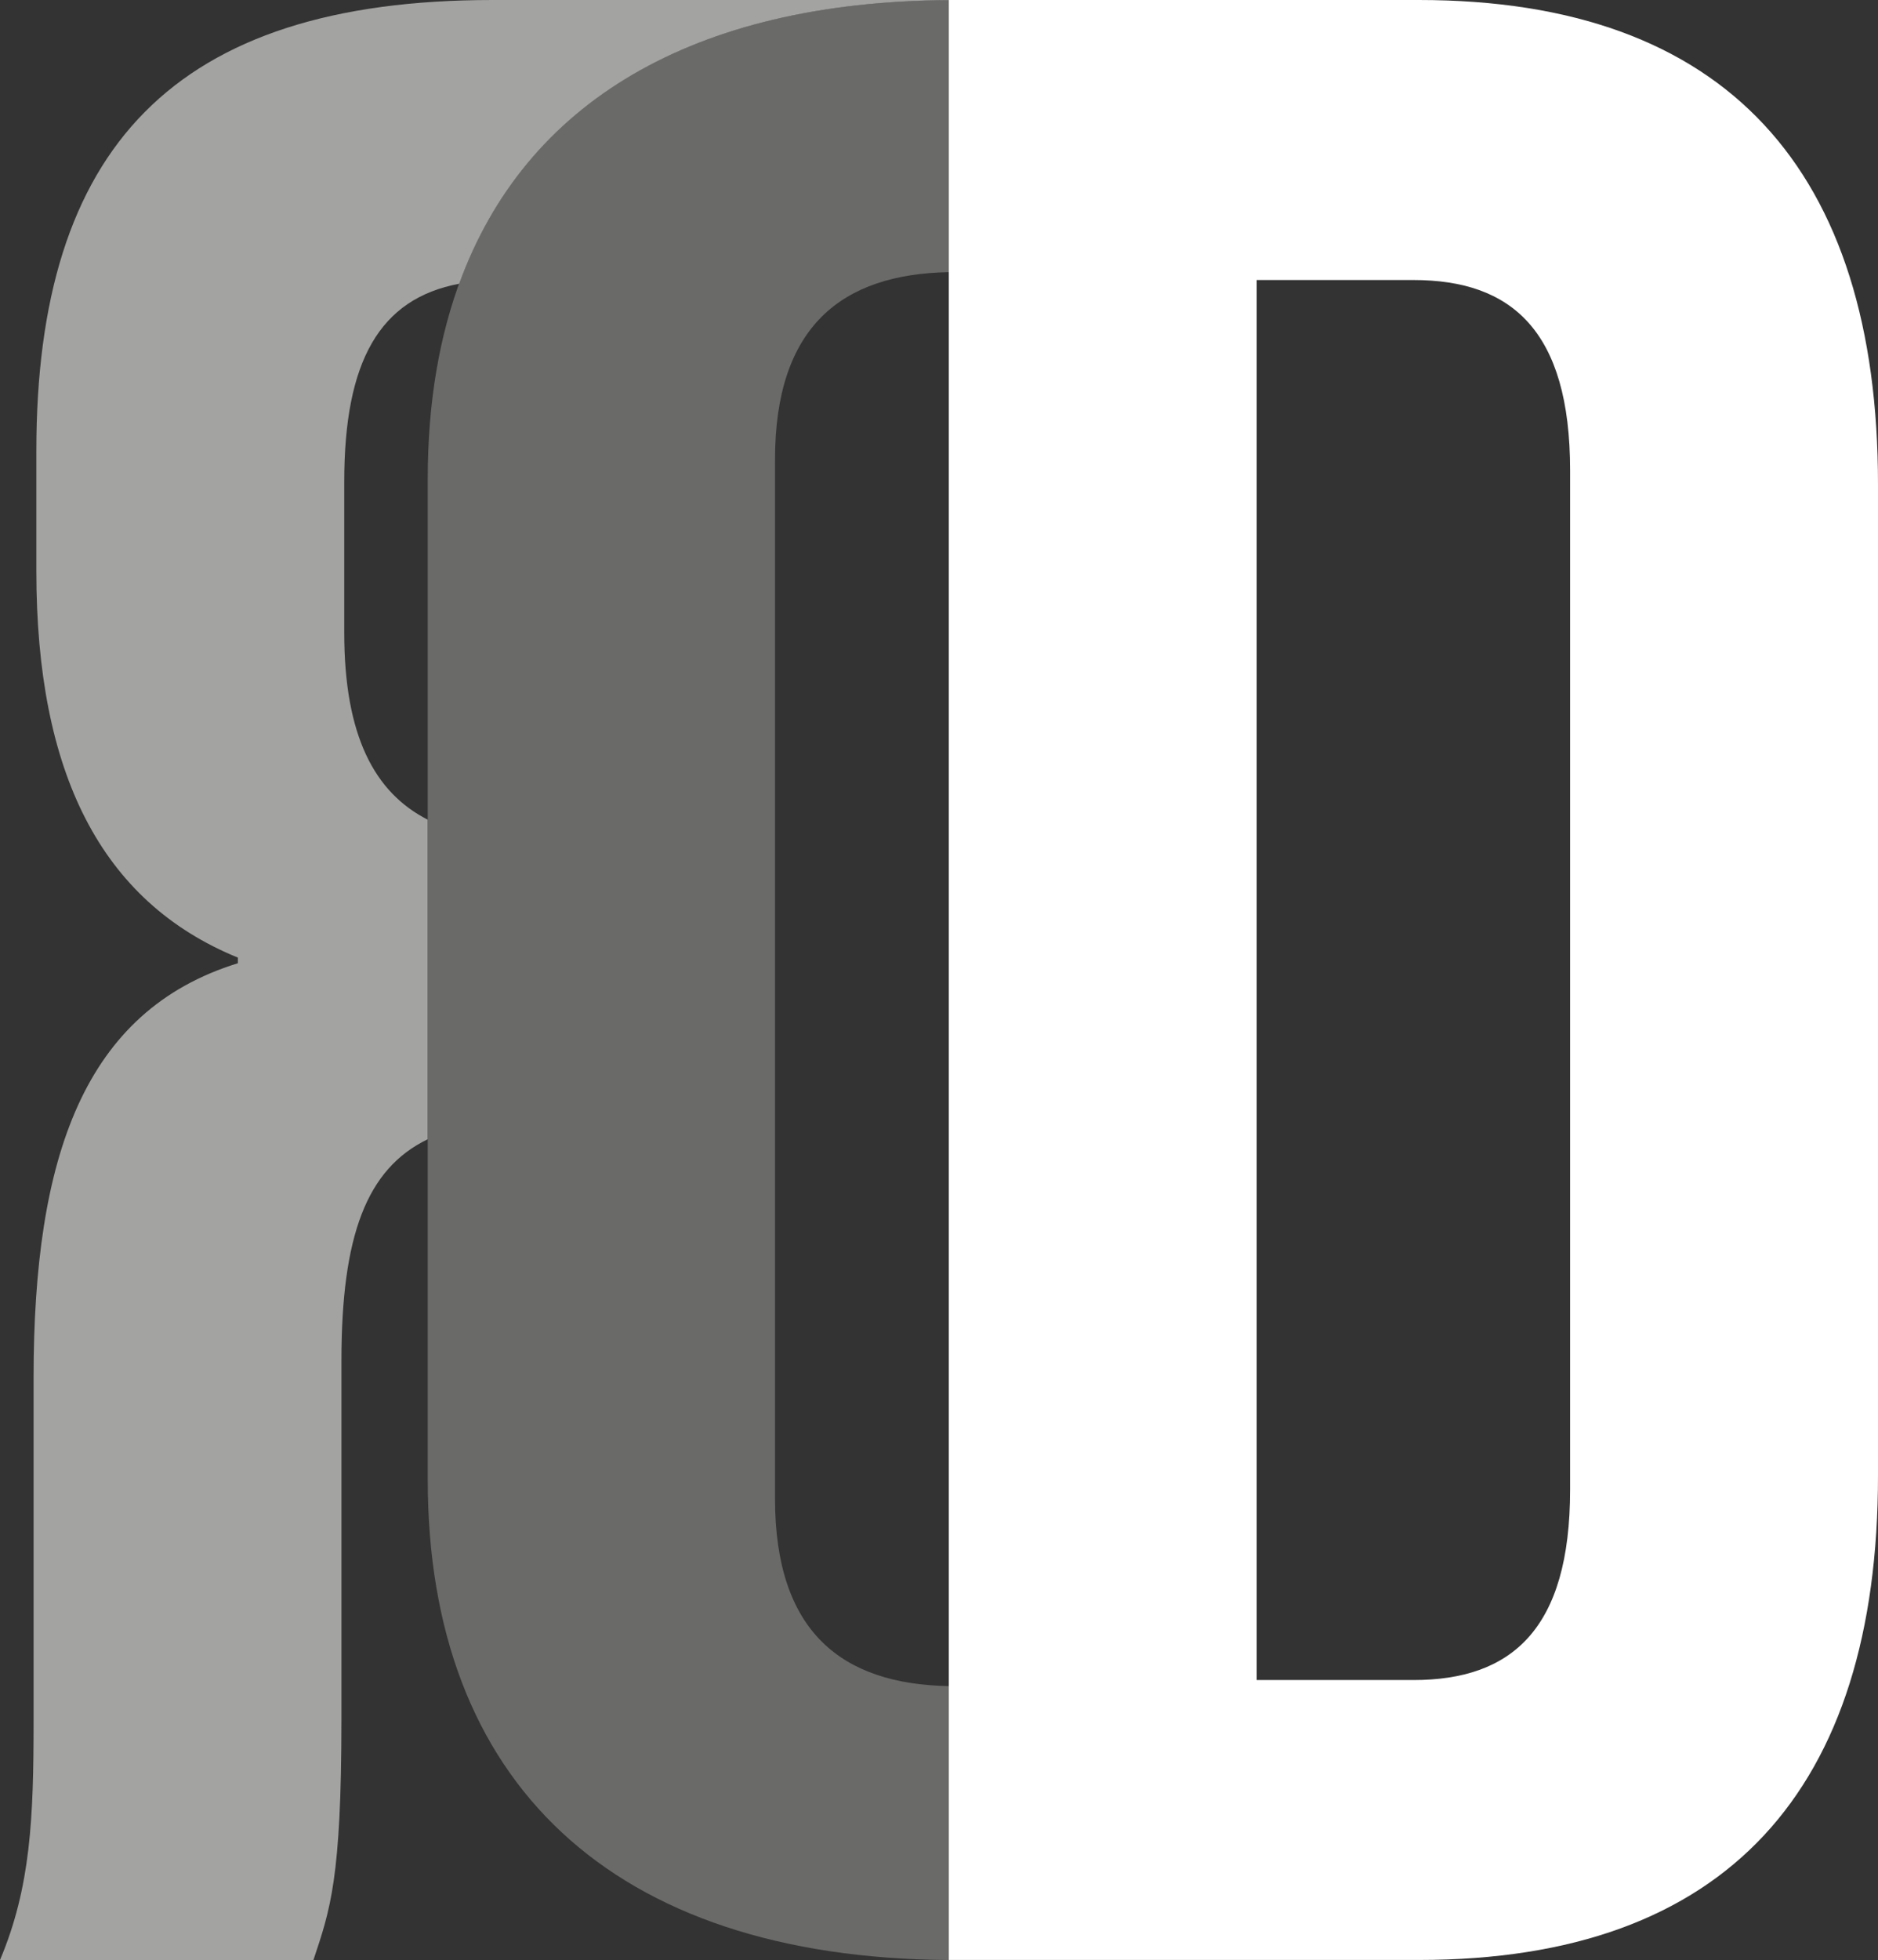
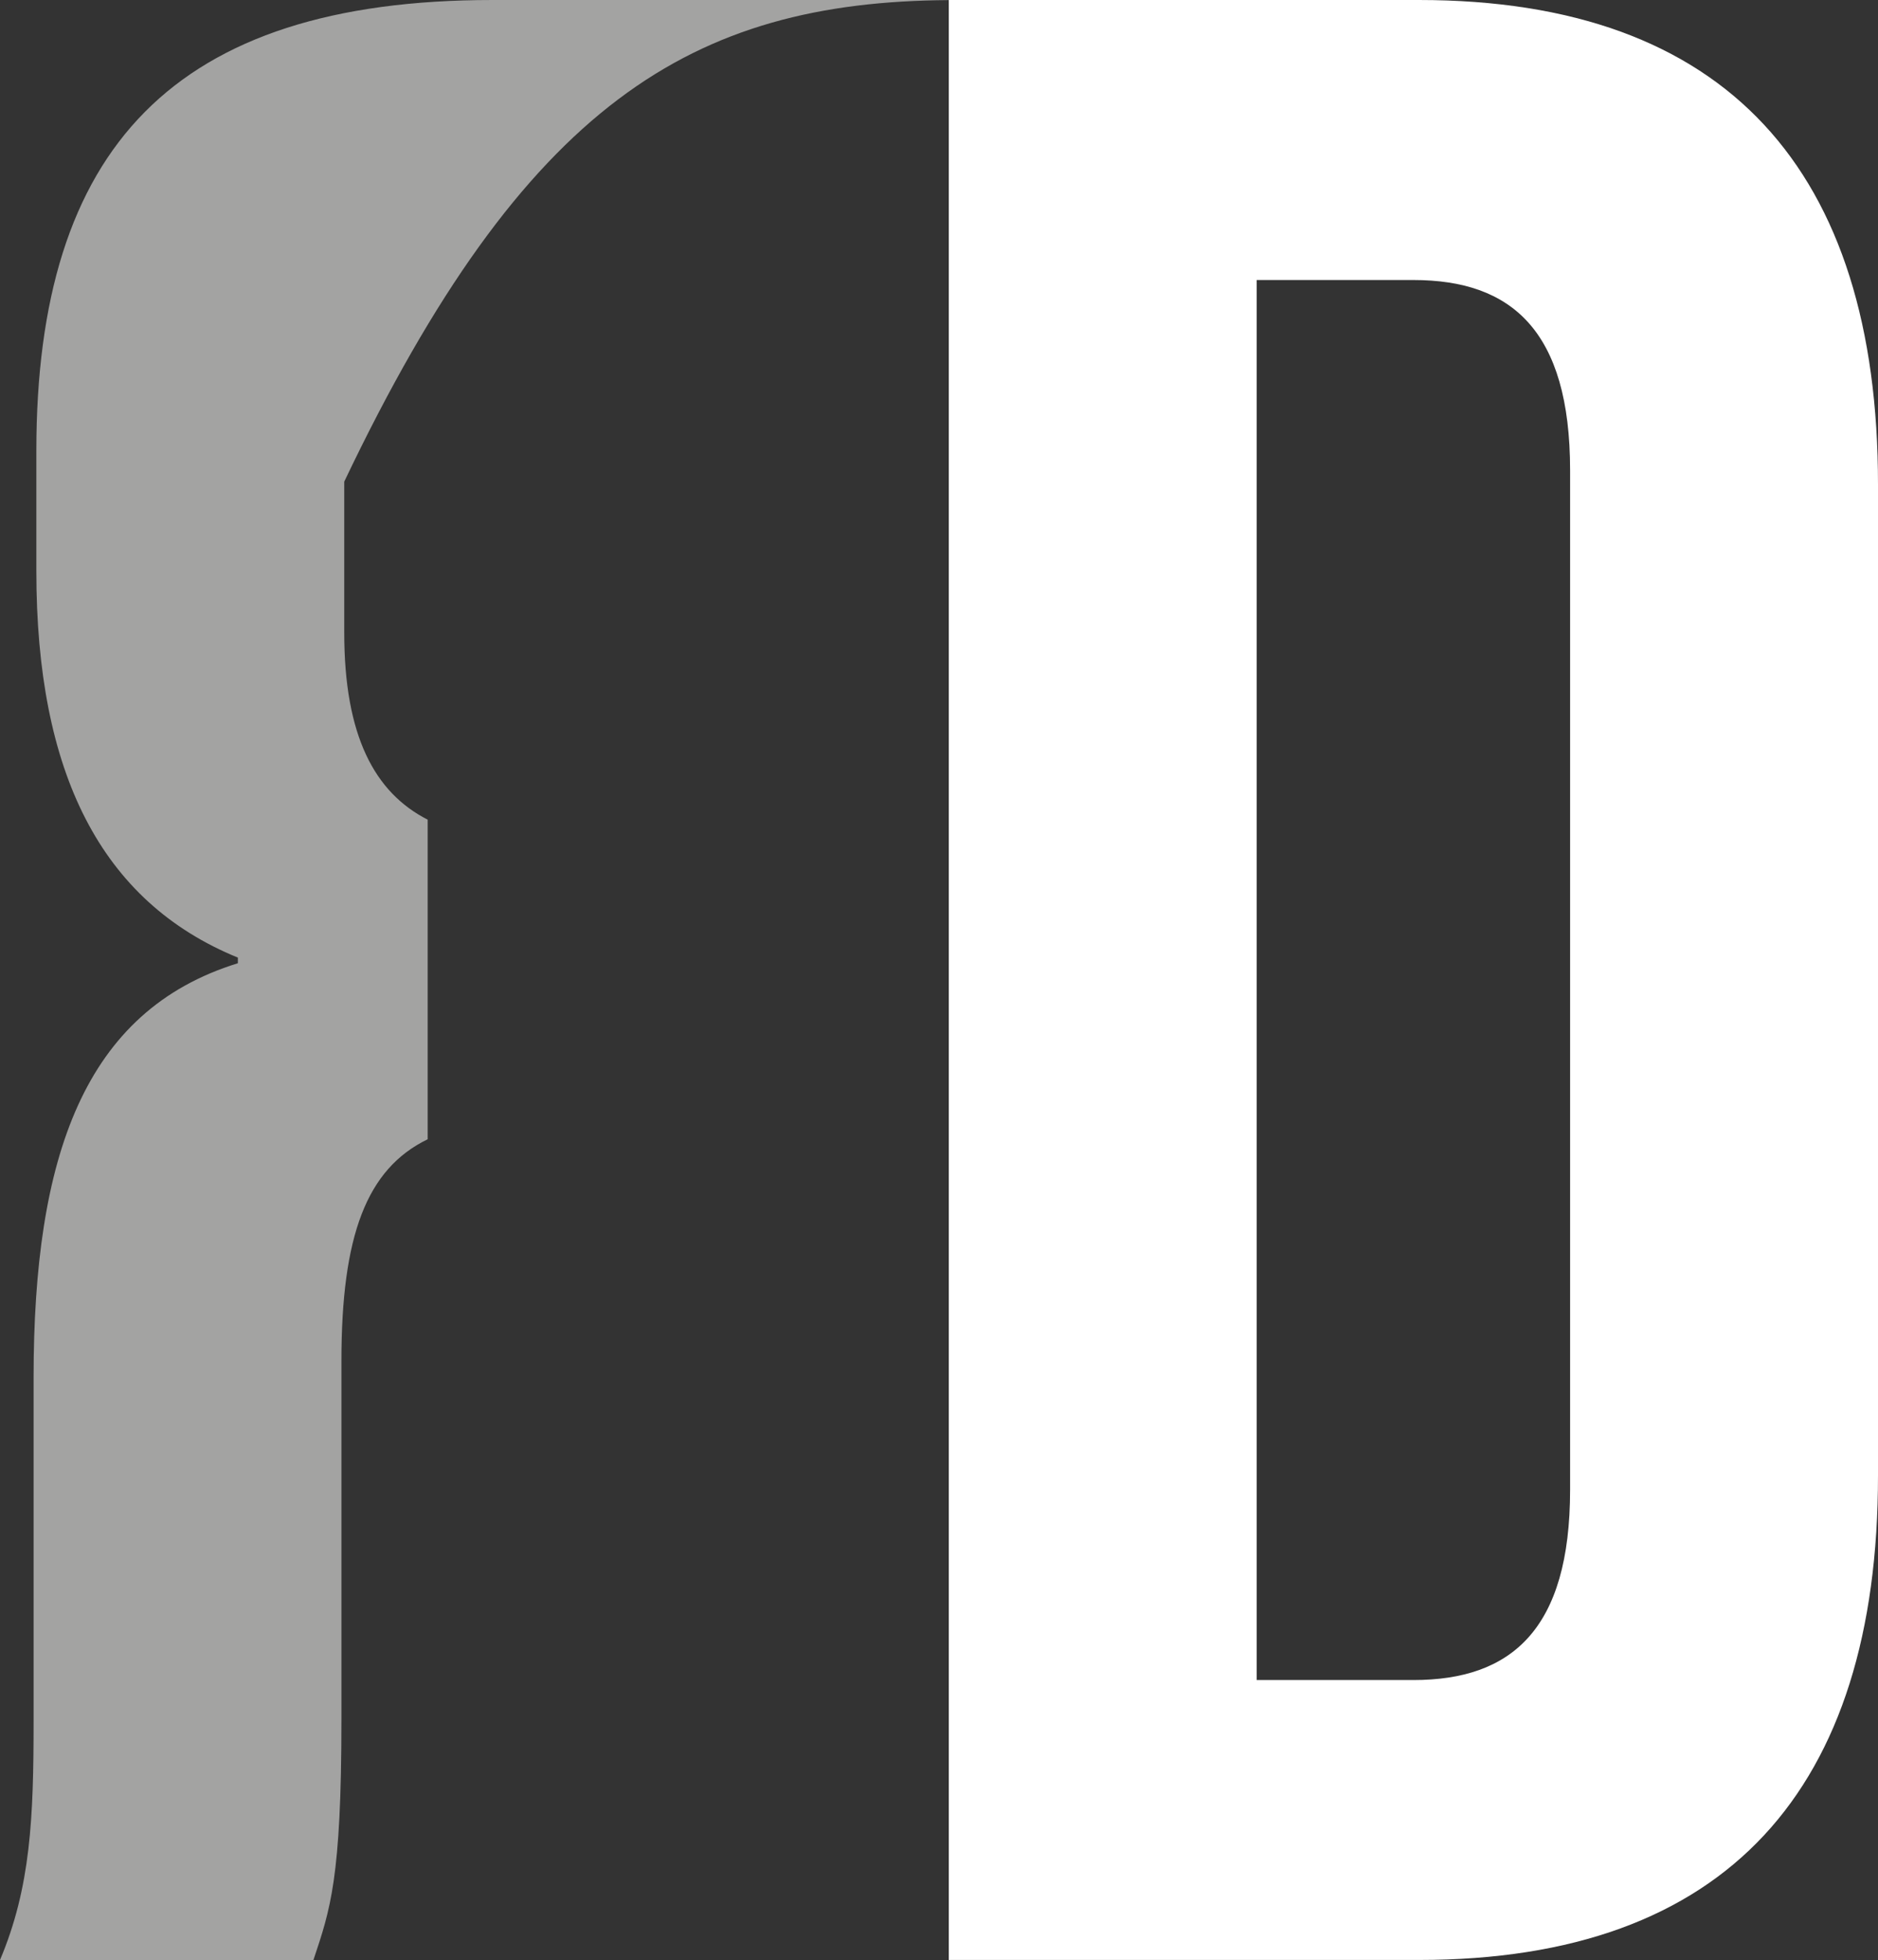
<svg xmlns="http://www.w3.org/2000/svg" id="Calque_2" data-name="Calque 2" viewBox="0 0 353.4 368.67">
  <rect x="0" y="0" width="353.4" height="368.67" fill="#333333" stroke="none" />
  <defs>
    <style>
      .cls-1{fill:#a3a3a2;}
      .cls-2{fill:#fff;}
      .cls-3{fill:#6a6a69;}
    </style>
  </defs>
  <g id="Calque_1-2" data-name="Calque 1">
    <g>
      <path class="cls-2" d="m178.54,0h88.48C324.96,0,353.4,32.13,353.4,91.11v186.44c0,58.99-28.44,91.11-86.38,91.11h-88.48V0Zm87.43,316.01c18.44,0,29.49-9.49,29.49-35.81V88.48c0-26.33-11.06-35.81-29.49-35.81h-29.49v263.34h29.49Z" />
-       <path class="cls-3" d="m178.54,317.15c-20.11-.37-32.7-10.17-32.7-35.27V86.46c0-25.09,12.59-34.9,32.7-35.27V0c-63.41.4-98.05,33.09-98.05,90.04v188.26c0,56.94,34.64,89.97,98.05,90.37v-51.52Z" />
-       <path class="cls-1" d="m80.49,154.18c-10.01-5.09-15.71-15.79-15.71-35.15v-28.44c0-22.68,6.67-34.4,21.63-37.22C98.79,19.29,130.35.32,178.54.02v-.02h-85.85C32.65,0,6.84,27.91,6.84,84.79v22.65c0,37.92,12.11,62.14,37.92,72.68v1.06c-28.96,8.95-38.44,36.34-38.44,77.94v64.79c0,17.91-.53,31.07-6.32,44.76h58.98c3.16-9.48,5.27-15.27,5.27-45.29v-67.41c0-23.53,4.72-36.11,16.23-41.68v-60.11Z" />
+       <path class="cls-1" d="m80.49,154.18c-10.01-5.09-15.71-15.79-15.71-35.15v-28.44C98.79,19.29,130.35.32,178.54.02v-.02h-85.85C32.65,0,6.84,27.91,6.84,84.79v22.65c0,37.92,12.11,62.14,37.92,72.68v1.06c-28.96,8.95-38.44,36.34-38.44,77.94v64.79c0,17.91-.53,31.07-6.32,44.76h58.98c3.16-9.48,5.27-15.27,5.27-45.29v-67.41c0-23.53,4.72-36.11,16.23-41.68v-60.11Z" />
    </g>
  </g>
</svg>